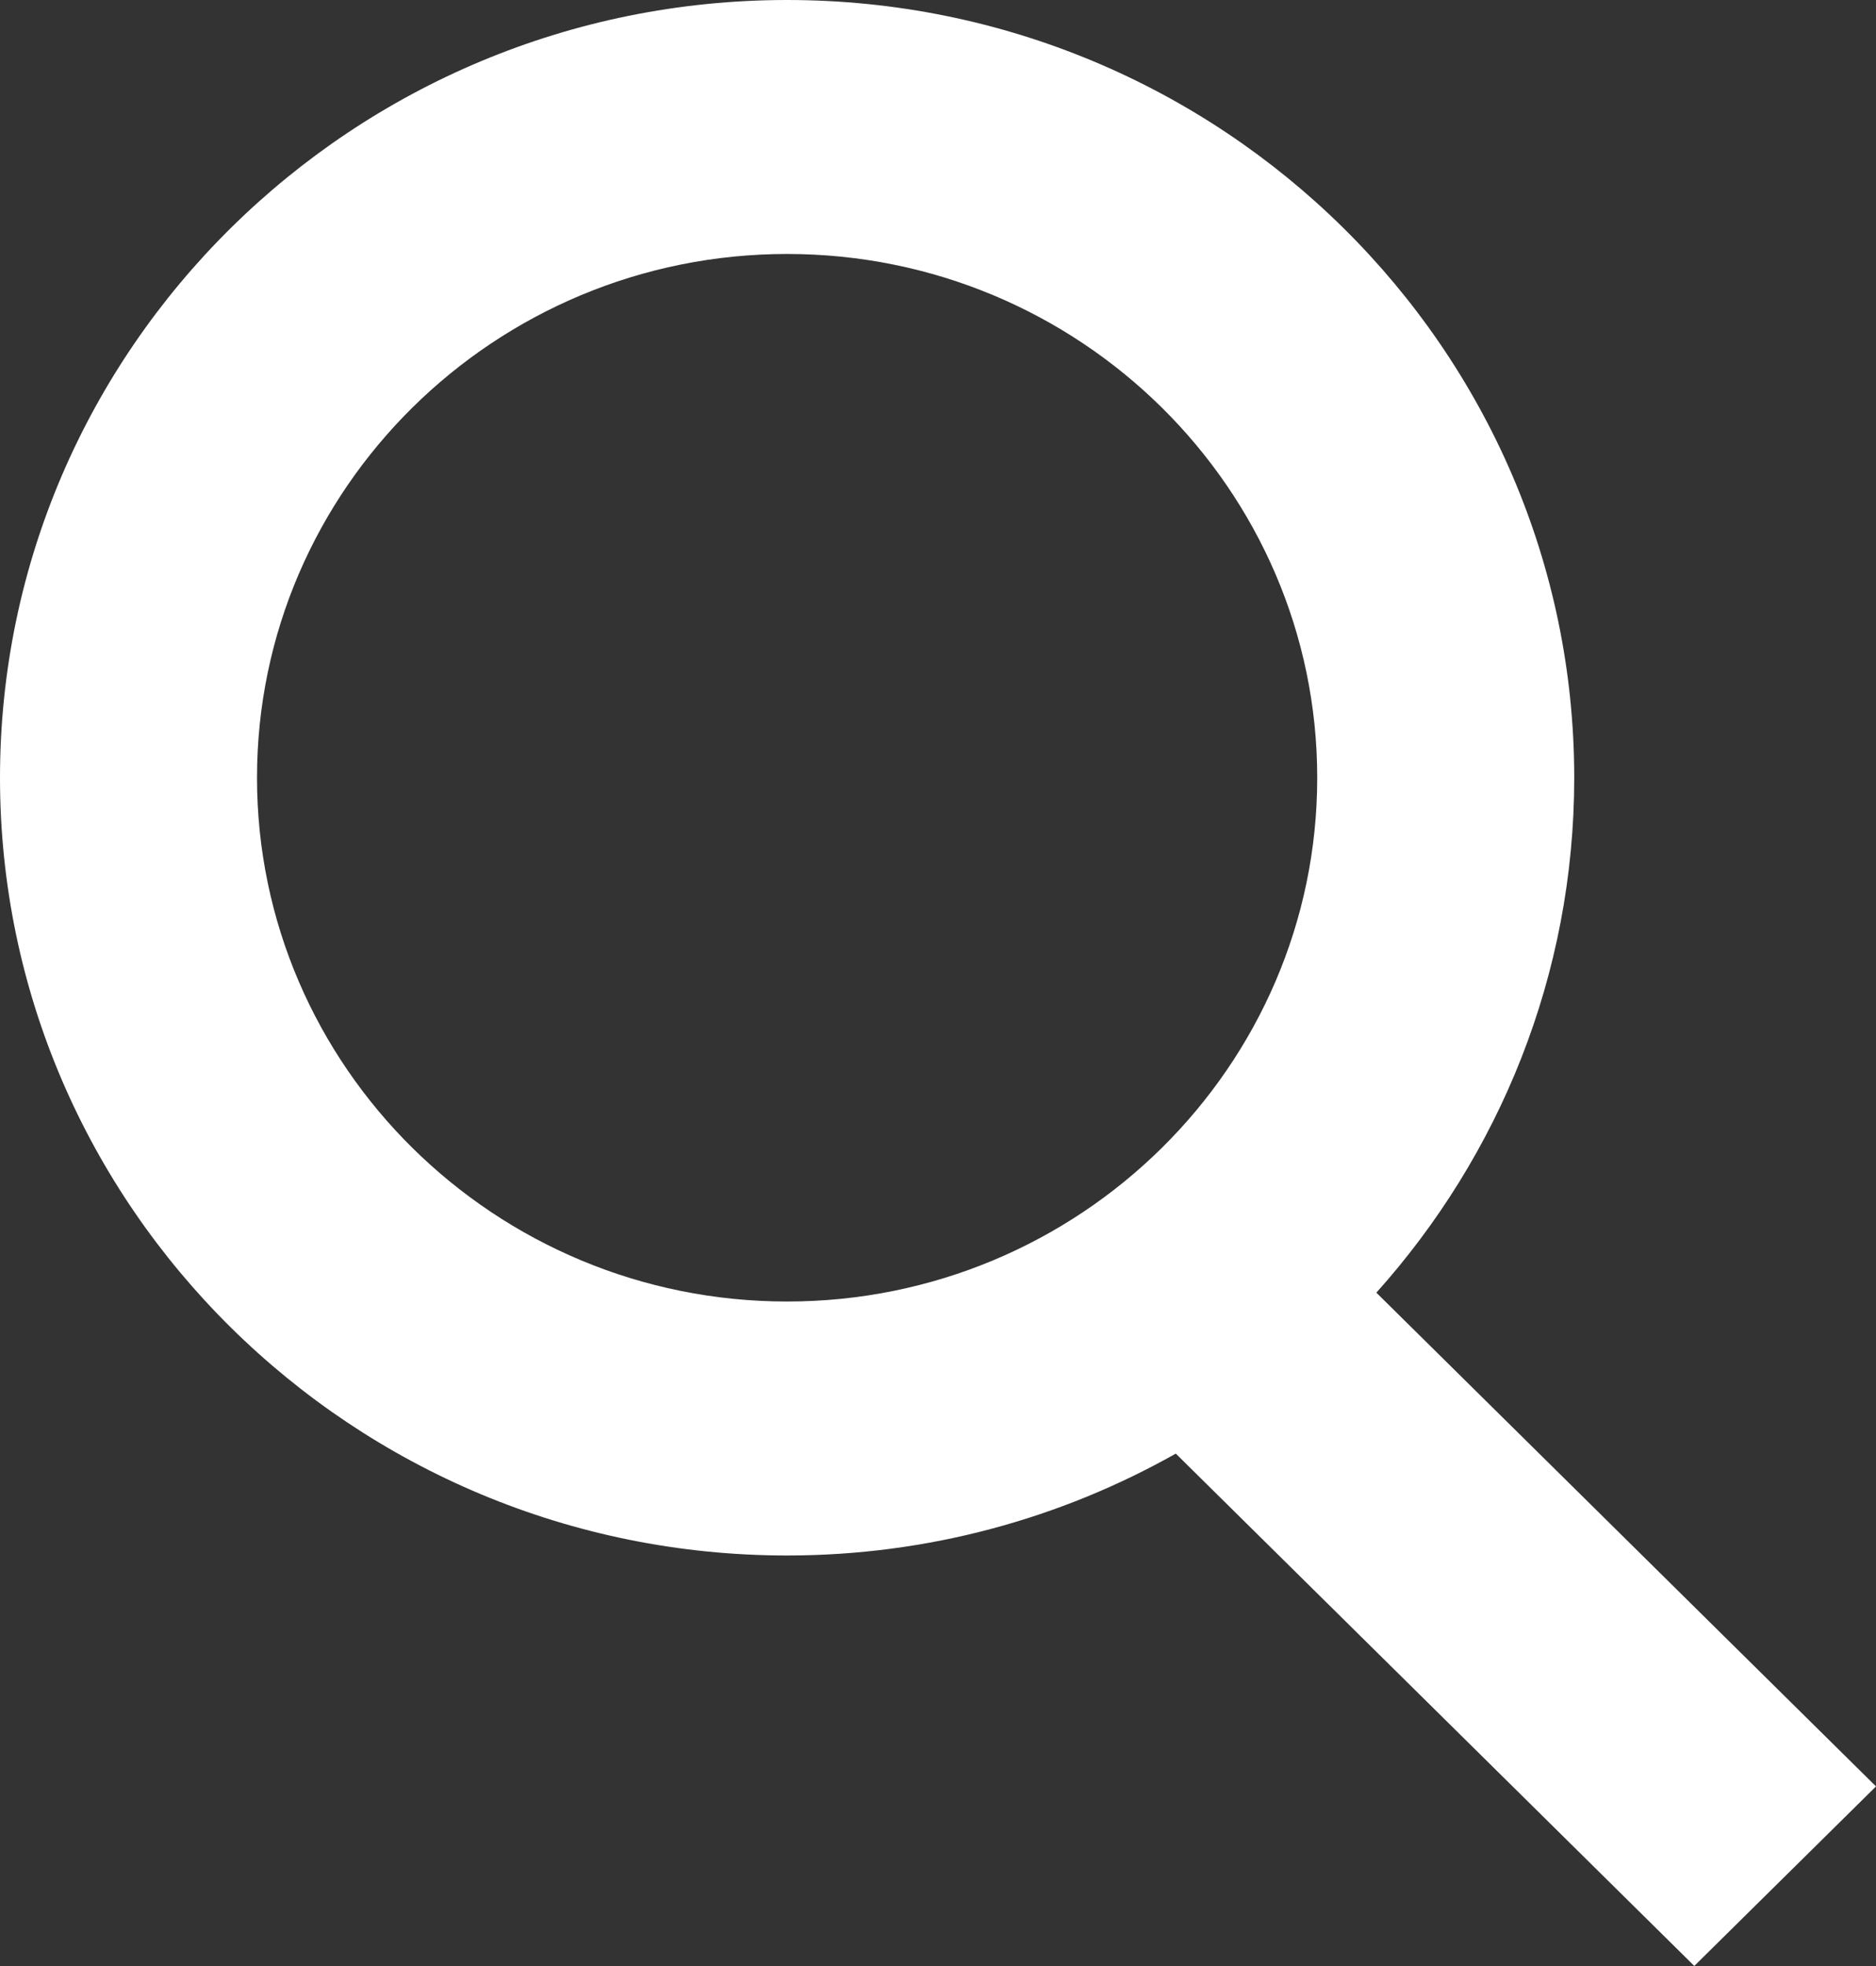
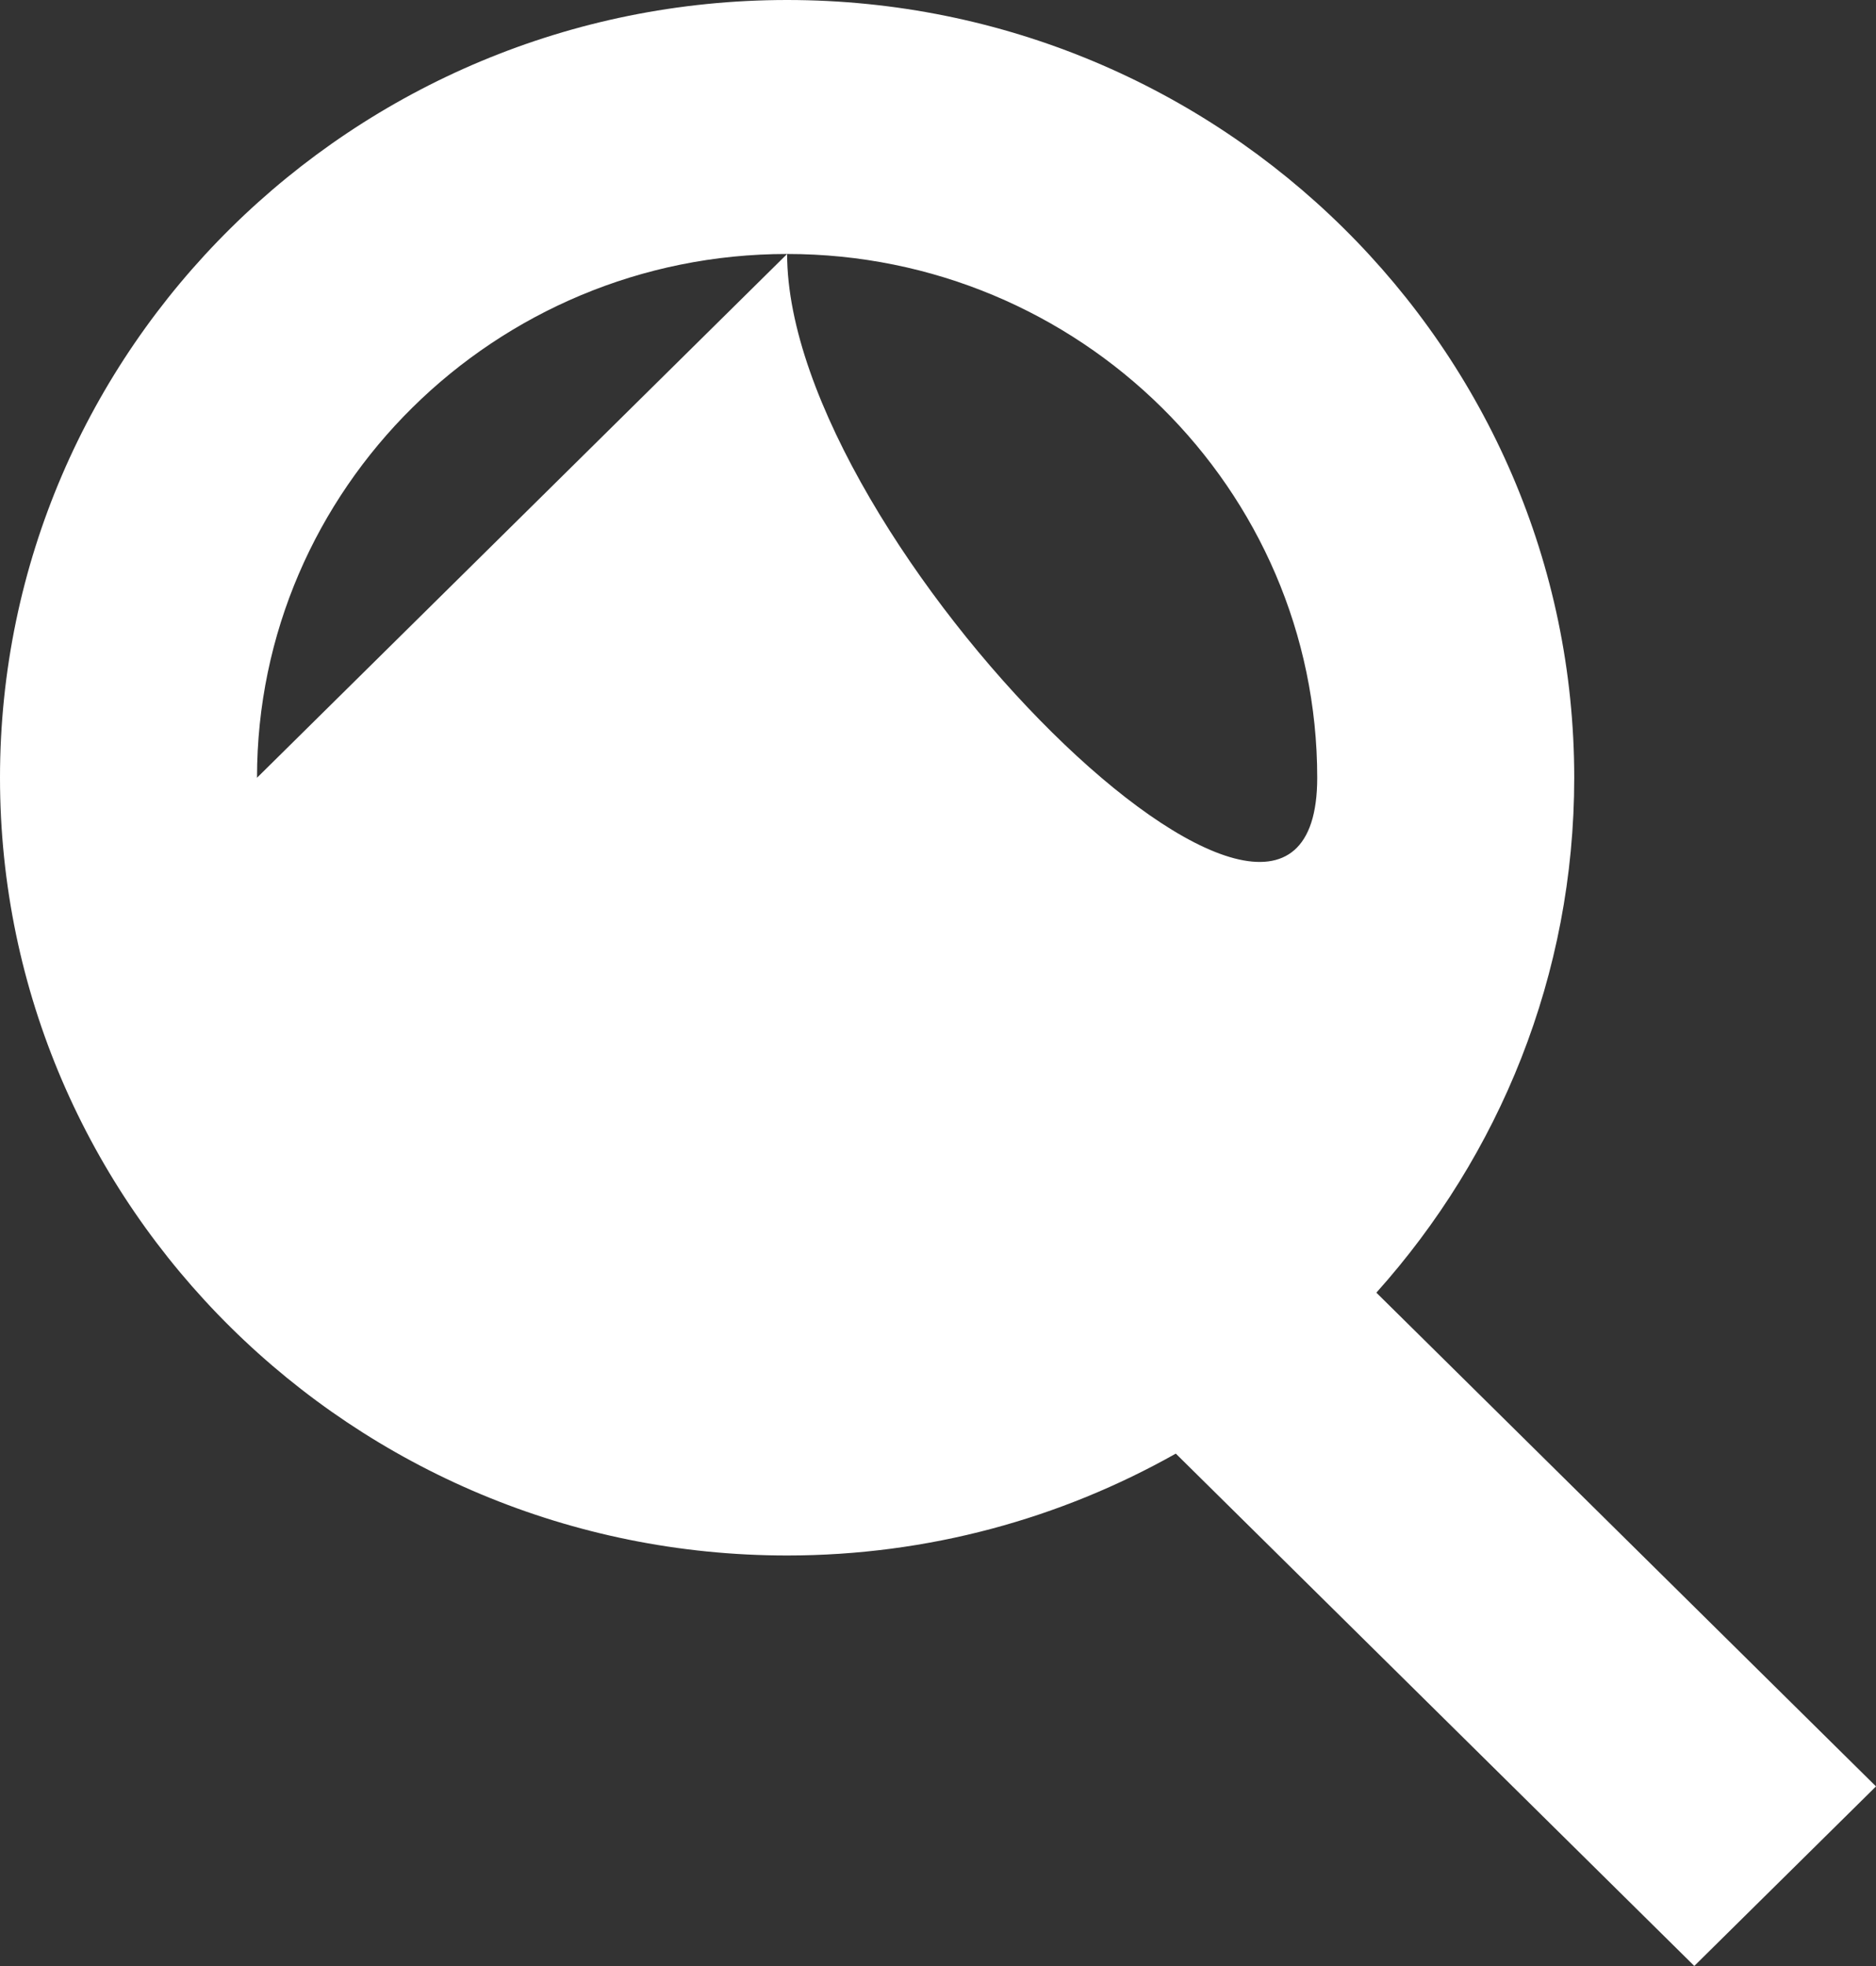
<svg xmlns="http://www.w3.org/2000/svg" height="22" width="21" version="1.1" viewBox="0 0 21 22">
  <rect x="0" y="0" width="21" height="22" fill="#333333" stroke="none" />
  <title>icon_search_white</title>
  <desc>Created with Sketch.</desc>
  <g id="Symbols" fill-rule="evenodd" transform="translate(-.331)" fill="#fff">
    <g id="icon_search_white" fill-rule="nonzero" transform="translate(.331)" fill="#fff">
-       <path fill="#fff" d="m2.877 8.703c0-3.232 2.662-5.861 5.934-5.861s5.934 2.629 5.934 5.861c0 3.232-2.662 5.861-5.934 5.861s-5.934-2.629-5.934-5.861zm18.123 11.287-5.593-5.525c1.377-1.536 2.215-3.554 2.215-5.762 0-4.799-3.952-8.703-8.811-8.703-4.859 0-8.811 3.904-8.811 8.703 0 4.799 3.952 8.703 8.811 8.703 1.582 0 3.066-0.416 4.351-1.14l5.804 5.733z" />
+       <path fill="#fff" d="m2.877 8.703c0-3.232 2.662-5.861 5.934-5.861s5.934 2.629 5.934 5.861s-5.934-2.629-5.934-5.861zm18.123 11.287-5.593-5.525c1.377-1.536 2.215-3.554 2.215-5.762 0-4.799-3.952-8.703-8.811-8.703-4.859 0-8.811 3.904-8.811 8.703 0 4.799 3.952 8.703 8.811 8.703 1.582 0 3.066-0.416 4.351-1.14l5.804 5.733z" />
    </g>
  </g>
</svg>